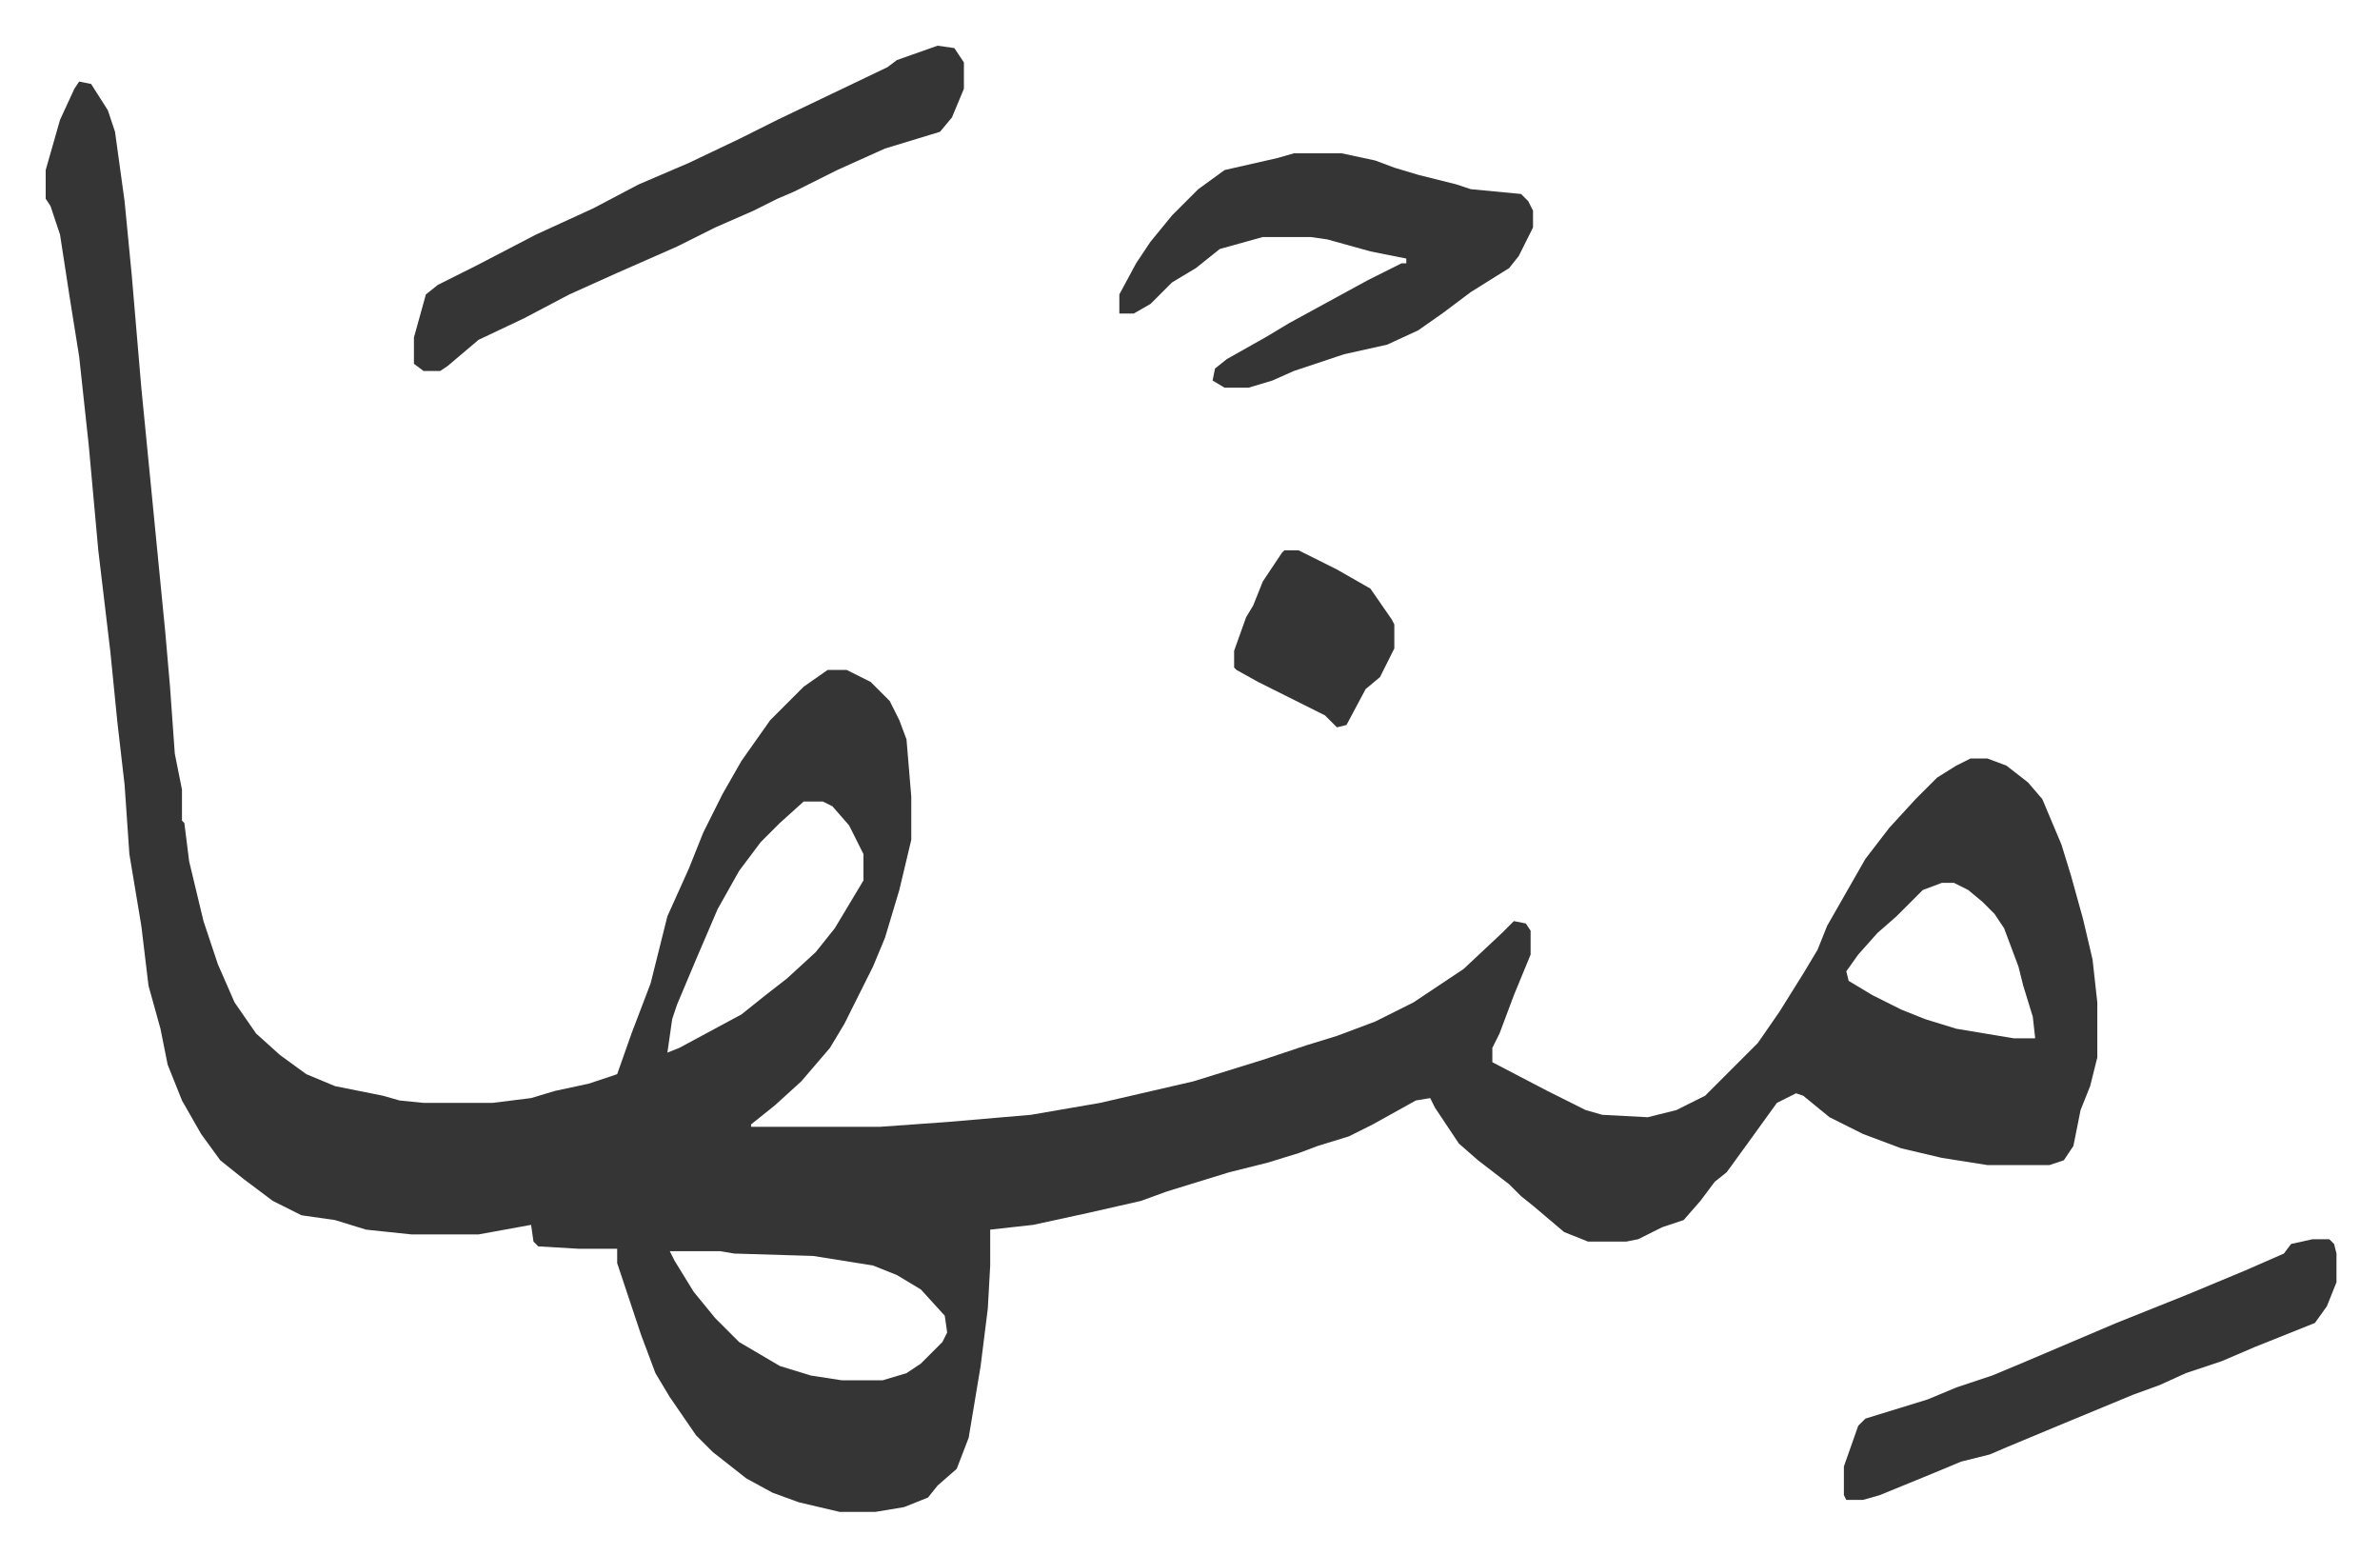
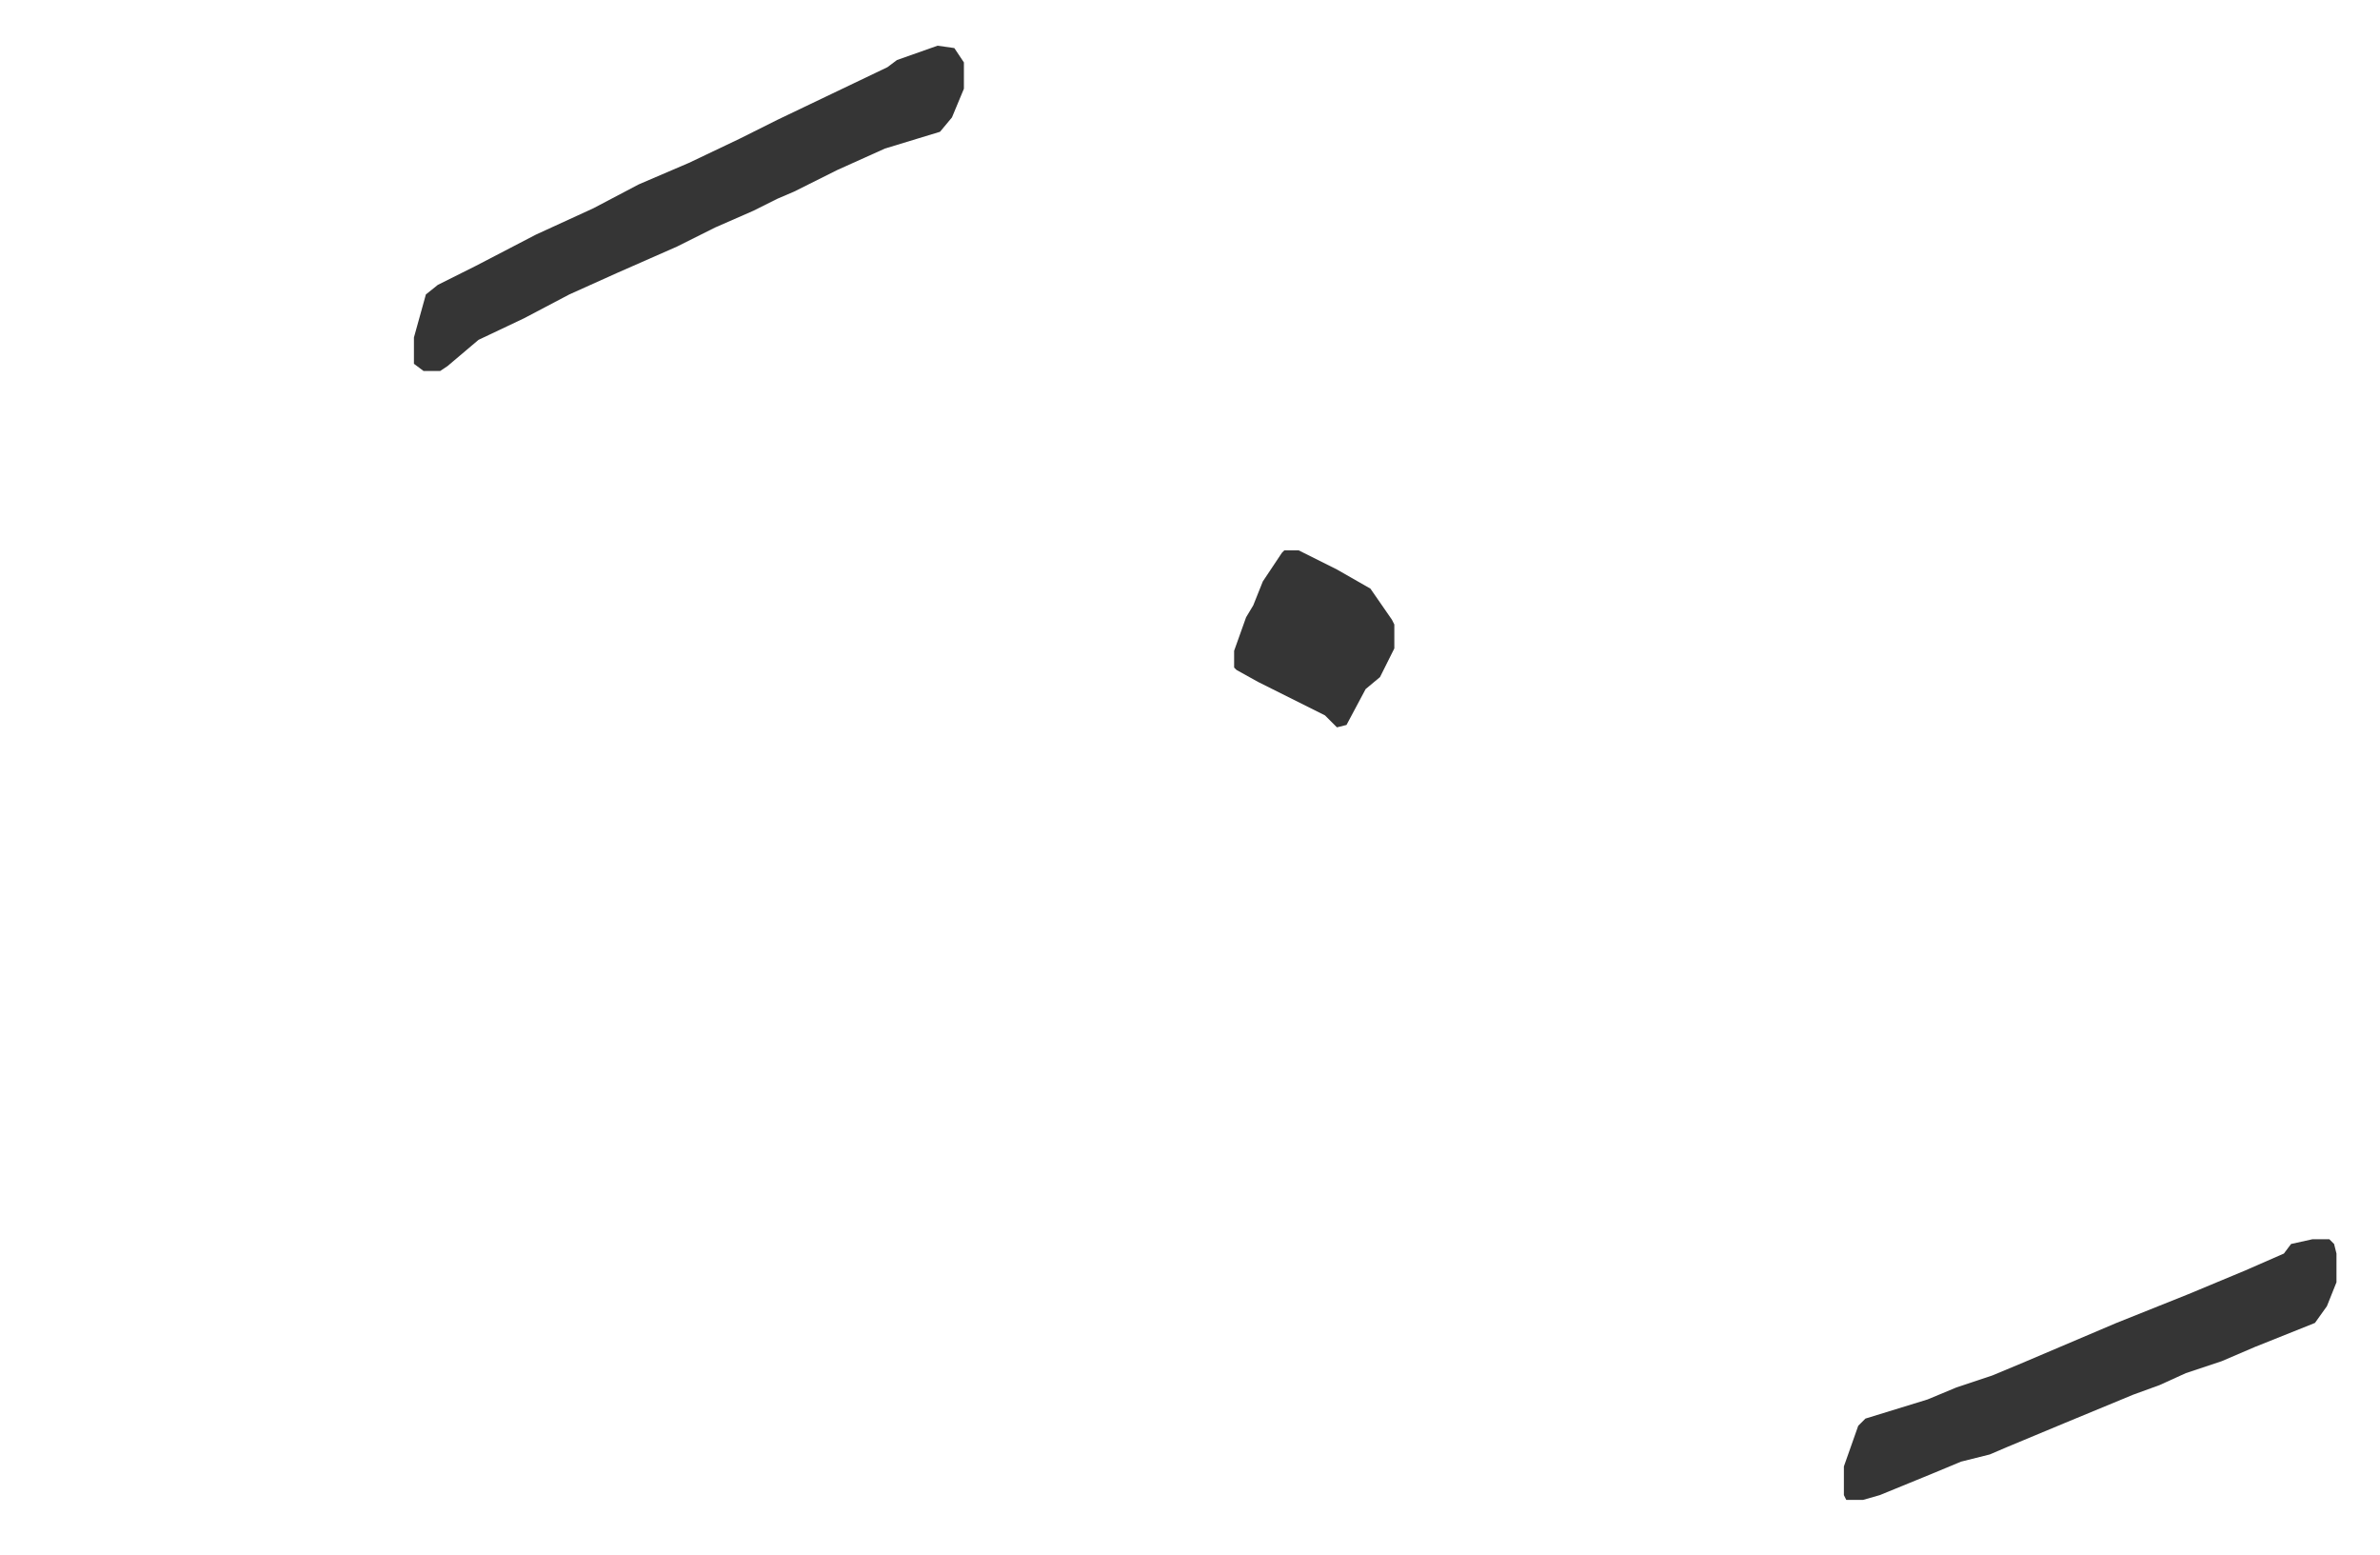
<svg xmlns="http://www.w3.org/2000/svg" viewBox="-19.1 455.9 995.3 650.3">
-   <path fill="#353535" id="rule_normal" d="m14 490 5 1 7 11 3 9 4 29 3 31 4 47 5 51 5 51 2 23 2 28 3 15v13l1 1 2 16 6 25 6 18 7 16 9 13 10 9 11 8 12 5 20 4 7 2 10 1h29l16-2 10-3 14-3 12-4 6-17 8-21 7-28 9-20 6-15 8-16 8-14 12-17 14-14 10-7h8l10 5 8 8 4 8 3 8 2 24v18l-5 21-6 20-5 12-12 24-6 10-12 14-11 10-10 8v1h54l28-2 35-3 29-5 39-9 29-9 18-6 13-4 16-6 16-8 21-14 16-15 5-5 5 1 2 3v10l-7 17-6 16-3 6v6l23 12 16 8 7 2 19 1 12-3 12-6 22-22 9-13 10-16 6-10 4-10 8-14 8-14 10-13 11-12 9-9 8-5 6-3h7l8 3 9 7 6 7 8 19 4 13 5 18 4 17 2 18v23l-3 12-4 10-3 15-4 6-6 2h-26l-19-3-17-4-16-6-14-7-11-9-3-1-8 4-13 18-8 11-5 4-6 8-7 8-9 3-10 5-5 1h-16l-10-4-13-11-5-4-5-5-13-10-8-7-10-15-2-4-6 1-18 10-10 5-13 4-8 3-13 4-16 4-26 8-11 4-22 5-23 5-18 2v15l-1 18-3 24-5 30-5 13-8 7-4 5-10 4-12 2h-15l-17-4-11-4-11-6-14-11-7-7-11-16-6-10-6-16-10-30v-6h-16l-17-1-2-2-1-7-22 4h-28l-19-2-13-4-14-2-12-6-12-9-10-8-8-11-8-14-6-15-3-15-5-18-3-25-5-30-2-29-3-26-3-30-5-42-4-44-4-37-4-25-4-26-4-12-2-3v-12l6-21 6-13zm303 301-10 9-8 8-9 12-9 16-9 21-8 19-2 6-2 14 5-2 26-14 10-8 9-7 12-11 8-10 12-20v-11l-6-12-7-8-4-2zm476 34-8 3-11 11-8 7-8 9-5 7 1 4 10 6 12 6 10 4 13 4 24 4h9l-1-9-4-13-2-8-6-16-4-6-5-5-6-5-6-3zM261 979l2 4 8 13 9 11 10 10 17 10 13 4 13 2h17l10-3 6-4 9-9 2-4-1-7-10-11-10-6-10-4-25-4-33-1-6-1zm261-459h20l14 3 8 3 10 3 16 4 6 2 21 2 3 3 2 4v7l-6 12-4 5-16 10-12 9-10 7-13 6-18 4-21 7-9 4-10 3h-10l-5-3 1-5 5-4 16-9 10-6 11-6 22-12 14-7h2v-2l-15-3-18-5-7-1h-20l-18 5-10 8-10 6-9 9-7 4h-6v-8l7-13 6-9 9-11 11-11 11-8 22-5z" />
  <path fill="#353535" id="rule_normal" d="m373 475 7 1 4 6v11l-5 12-5 6-23 7-20 9-18 9-7 3-10 5-16 7-16 8-25 11-20 9-19 10-19 9-13 11-3 2h-7l-4-3v-11l5-18 5-4 16-8 25-13 24-11 19-10 21-9 21-10 16-8 23-11 23-11 4-3zm575 499h7l2 2 1 4v12l-4 10-5 7-25 10-14 6-15 5-11 5-11 4-29 12-24 10-7 3-12 3-12 5-22 9-7 2h-7l-1-2v-12l6-17 3-3 13-4 13-4 12-5 15-5 12-5 40-17 30-12 24-10 16-7 3-4zM518 686h6l16 8 14 8 9 13 1 2v10l-6 12-6 5-8 15-4 1-5-5-12-6-16-8-9-5-1-1v-7l5-14 3-5 4-10 8-12z" />
</svg>